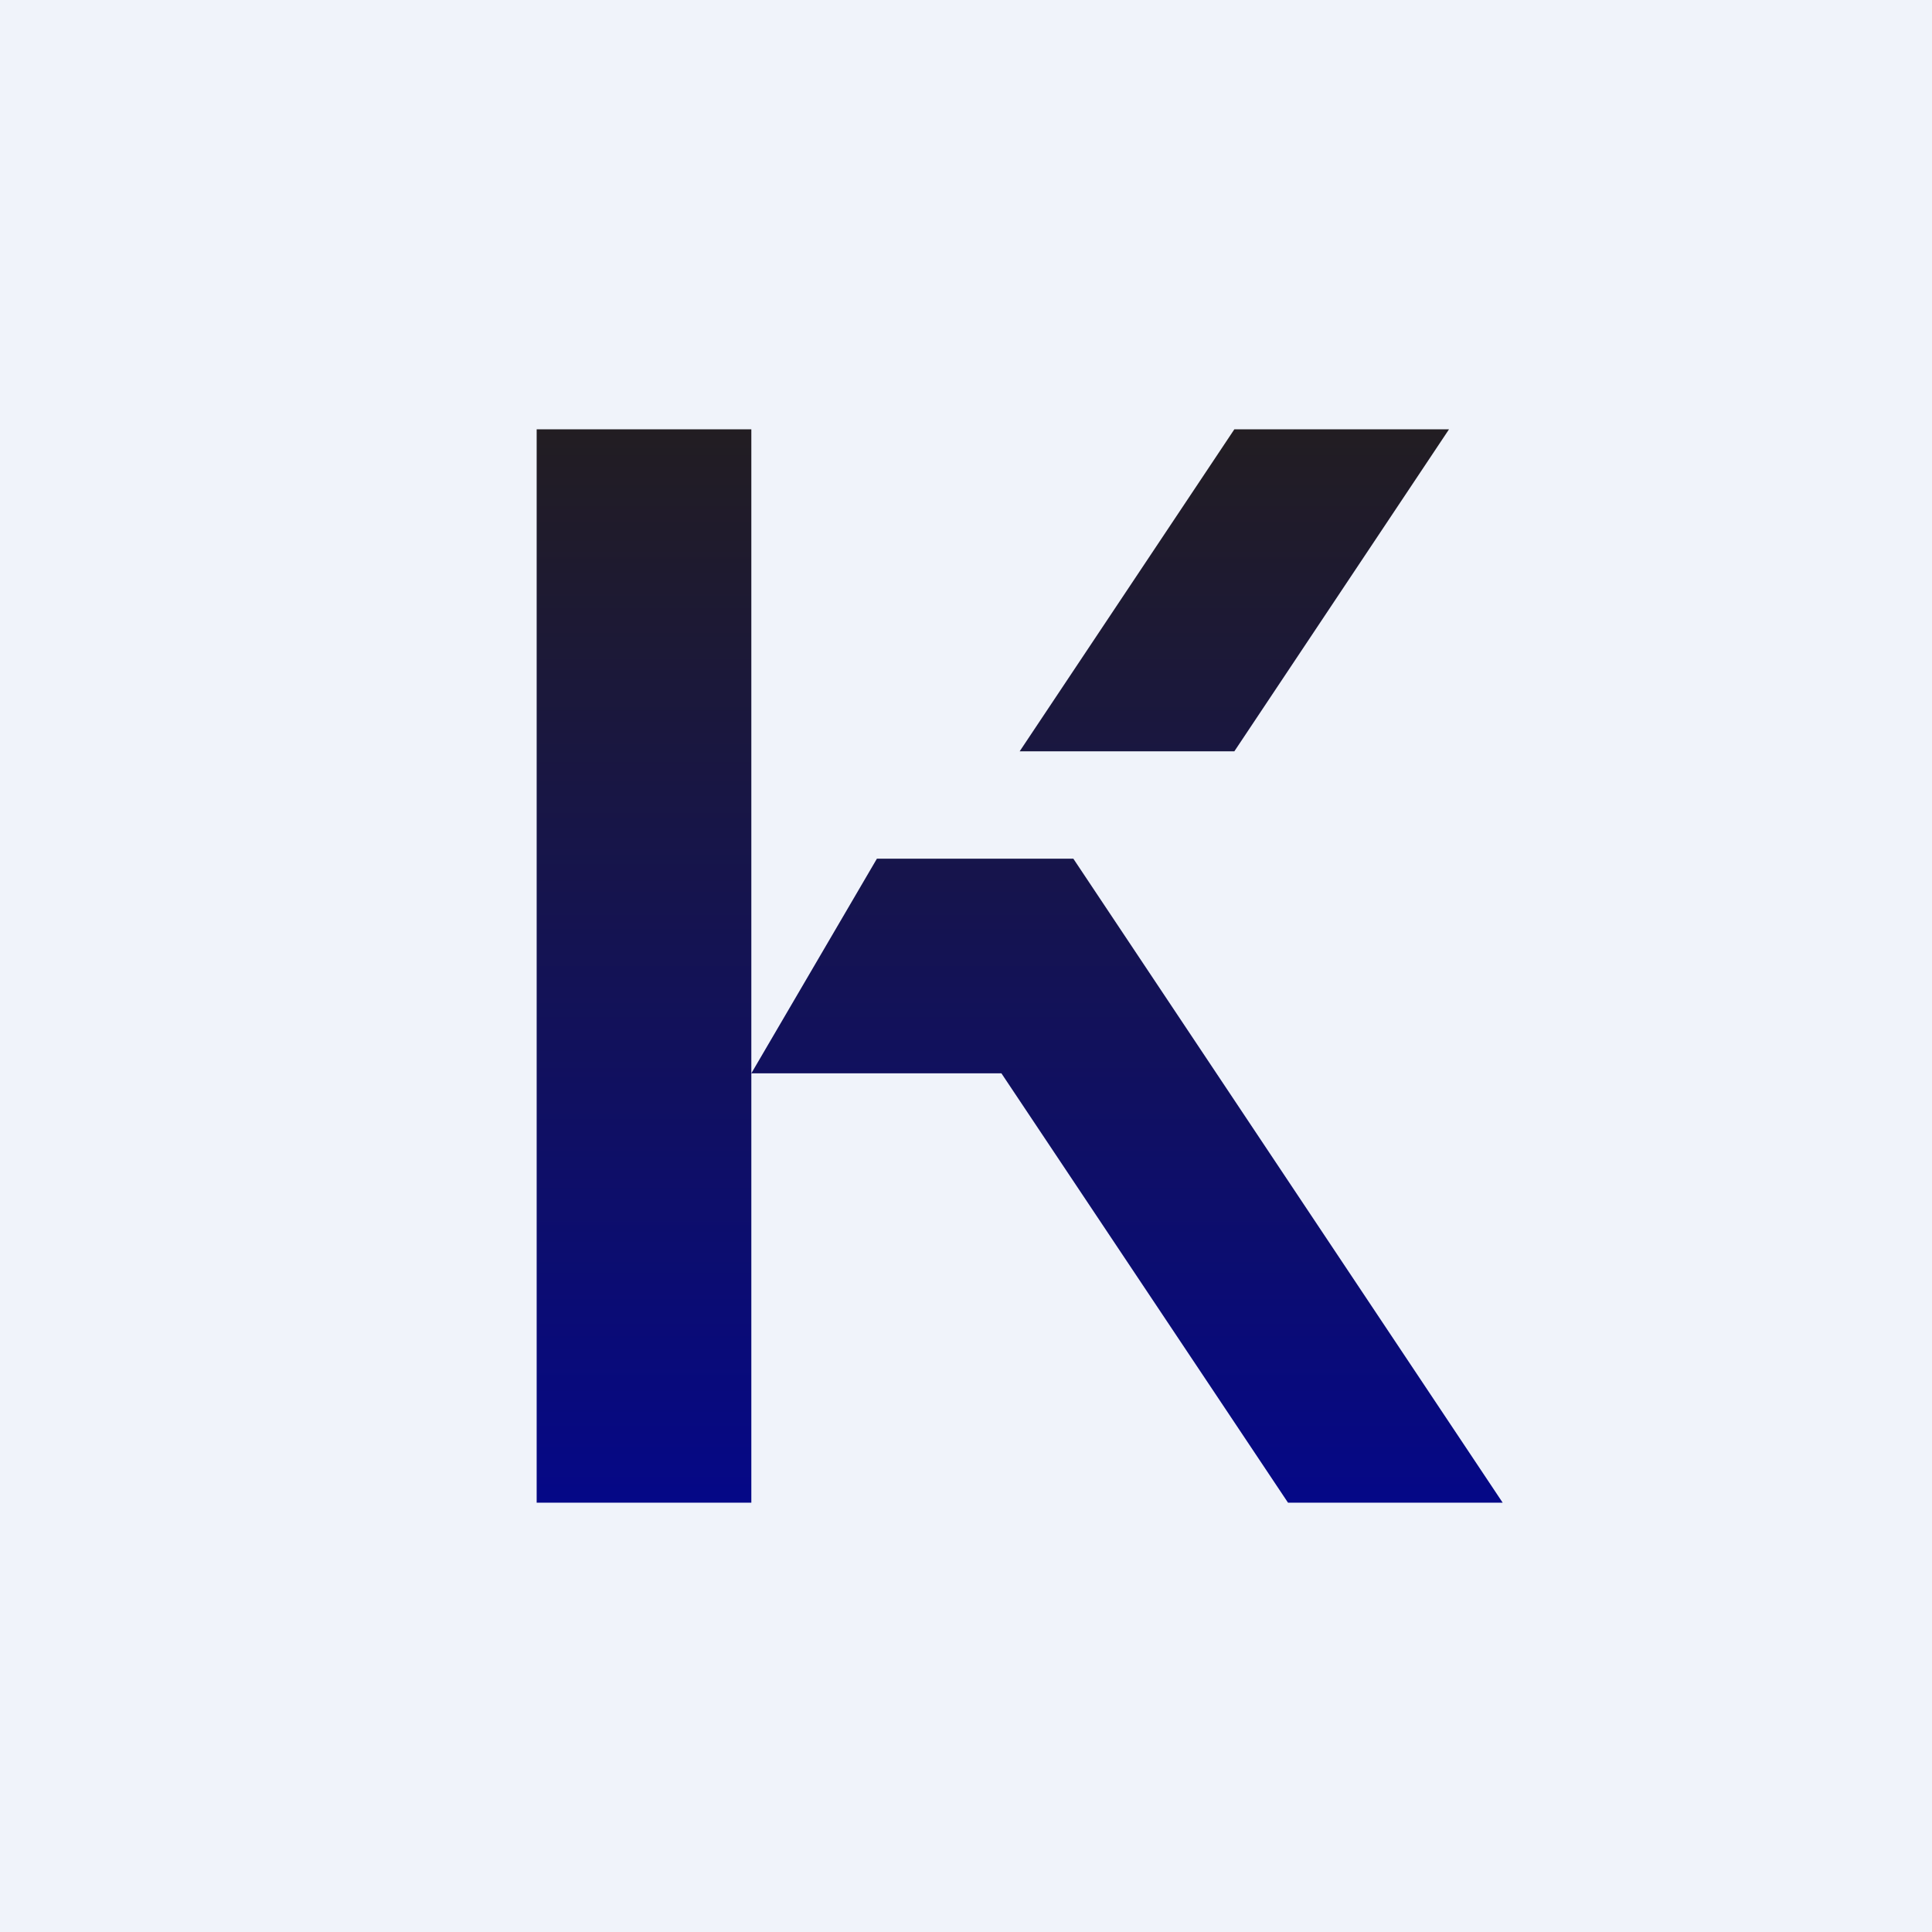
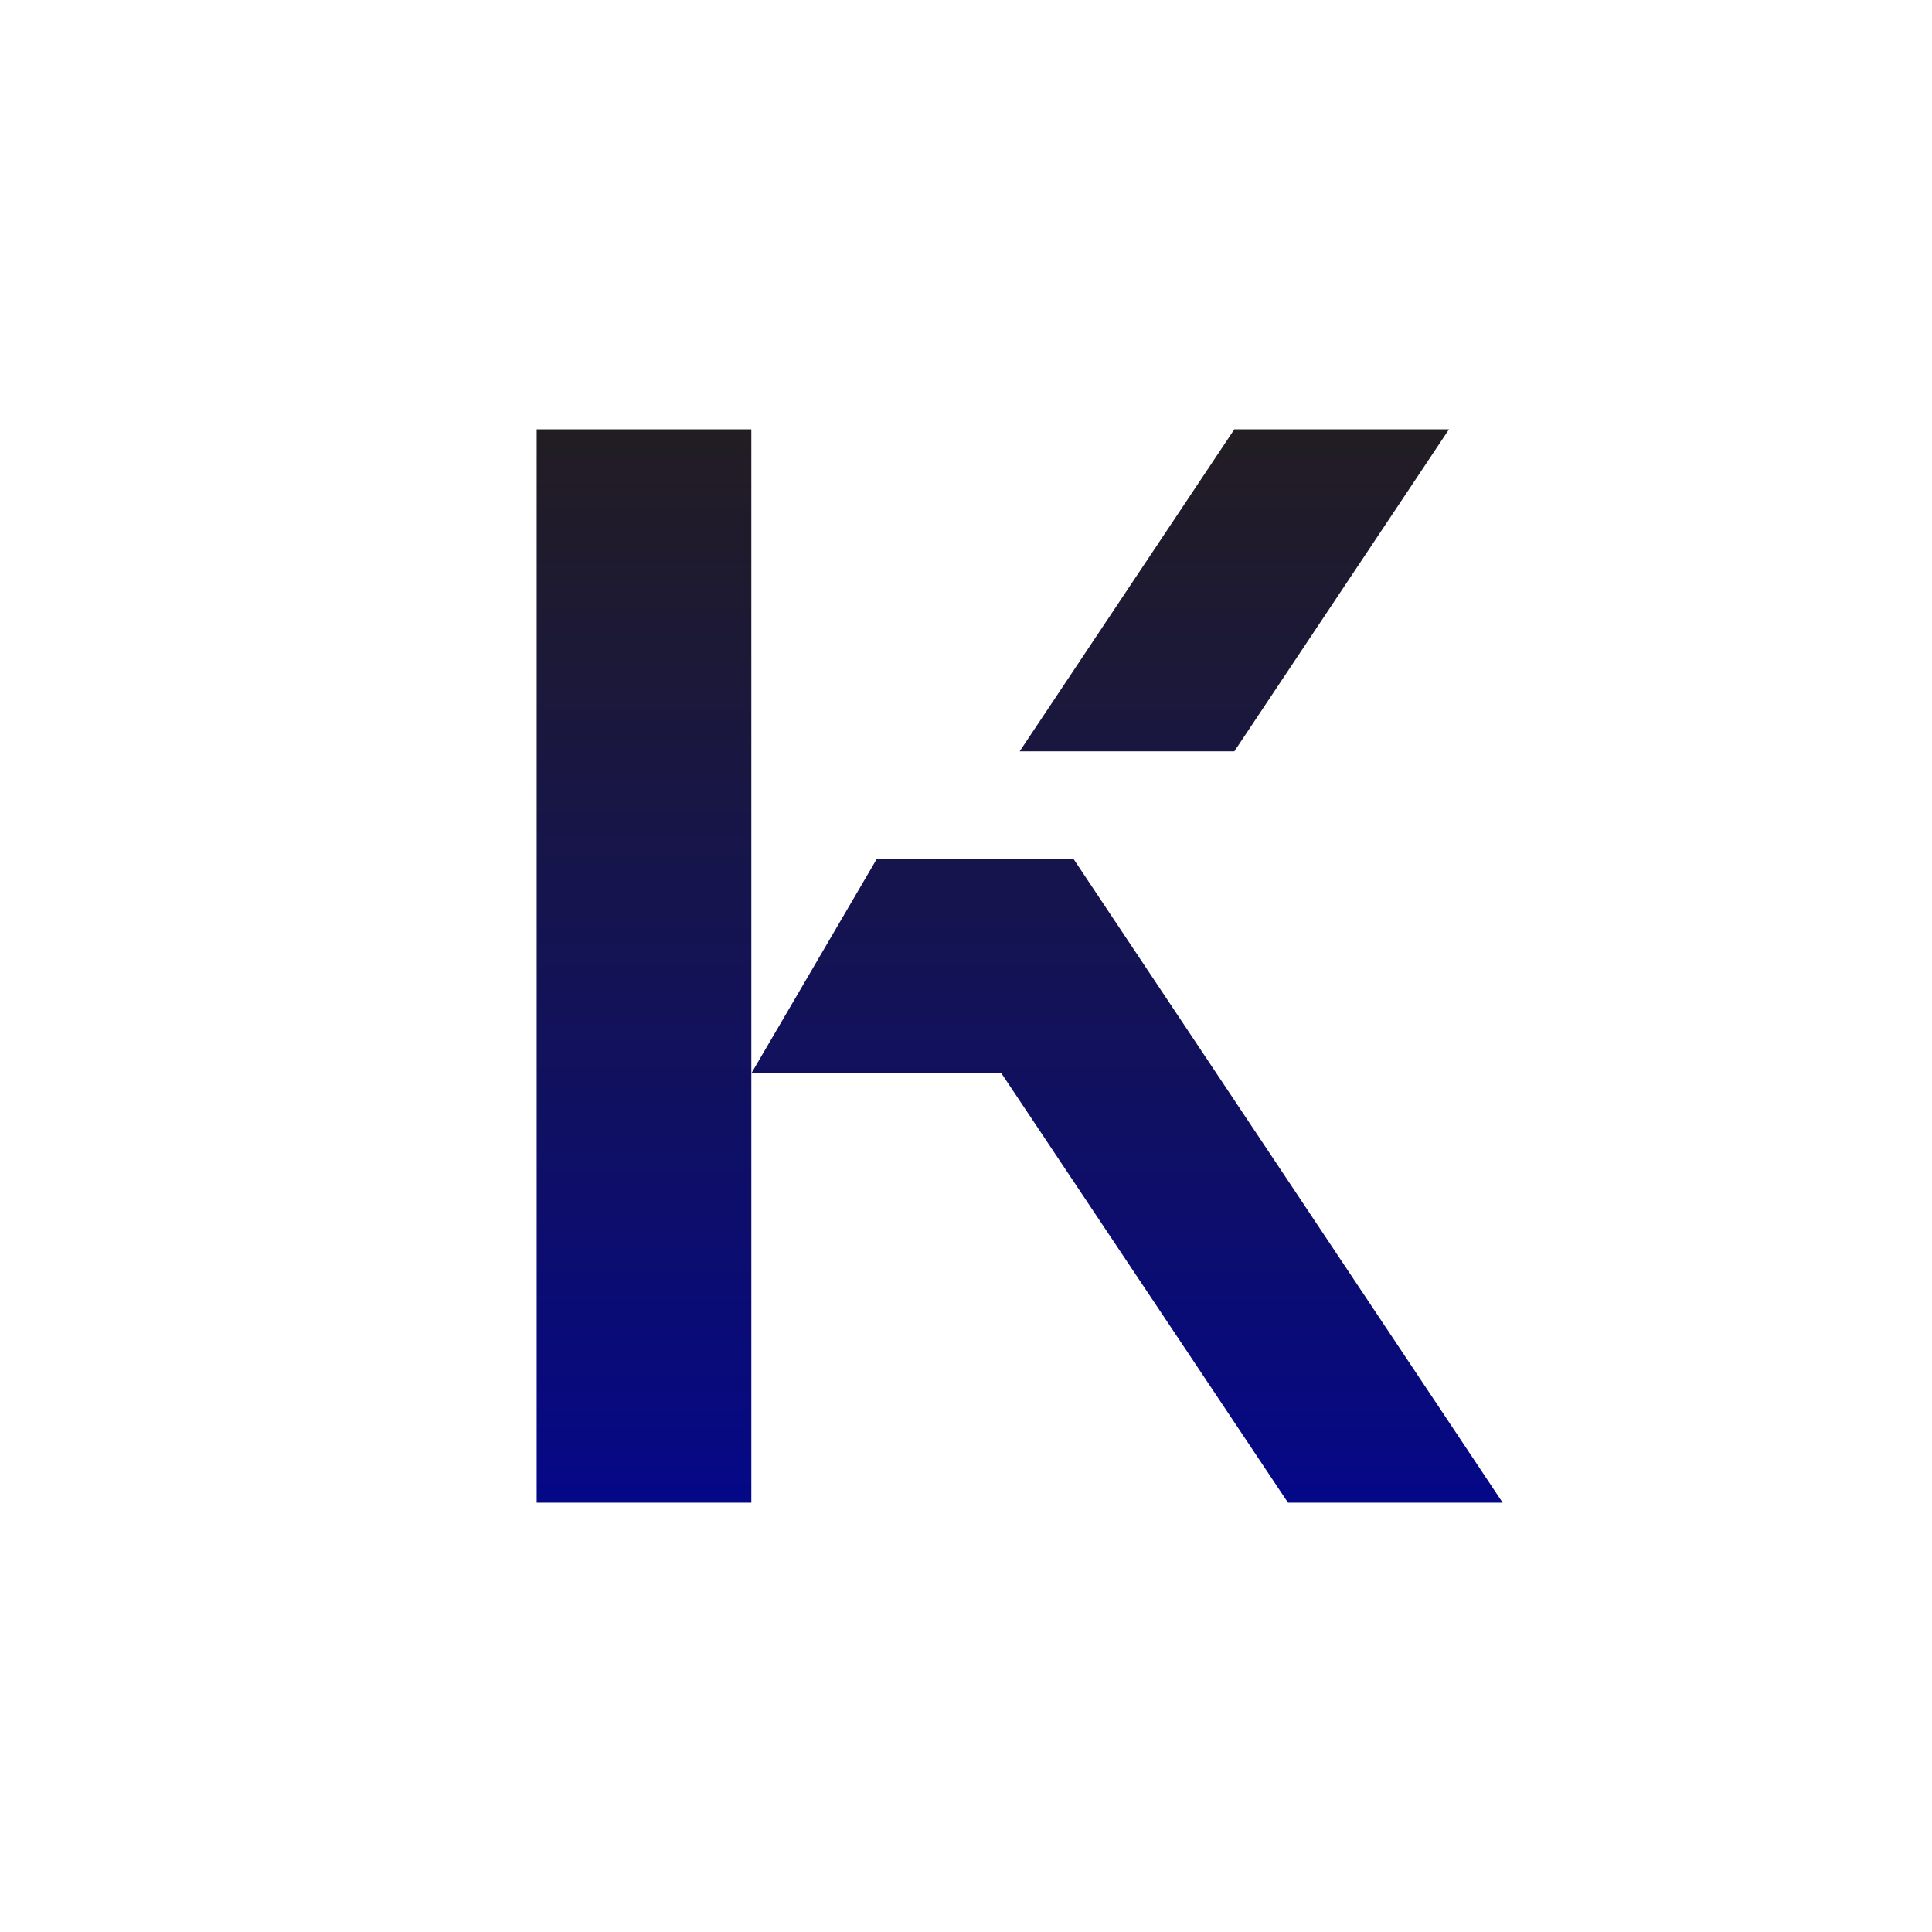
<svg xmlns="http://www.w3.org/2000/svg" width="18" height="18" viewBox="0 0 18 18">
-   <path fill="#F0F3FA" d="M0 0h18v18H0z" />
  <path d="M7 14H5V4h2v10Zm7 0h-2l-2.67-4H7l1.17-2H10l4 6Zm-2.5-7h-2l2-3h2l-2 3Z" fill="url(#a)" />
  <defs>
    <linearGradient id="a" x1="9.78" y1="4" x2="9.78" y2="14" gradientUnits="userSpaceOnUse">
      <stop stop-color="#221D22" />
      <stop offset="1" stop-color="#050887" />
    </linearGradient>
  </defs>
</svg>